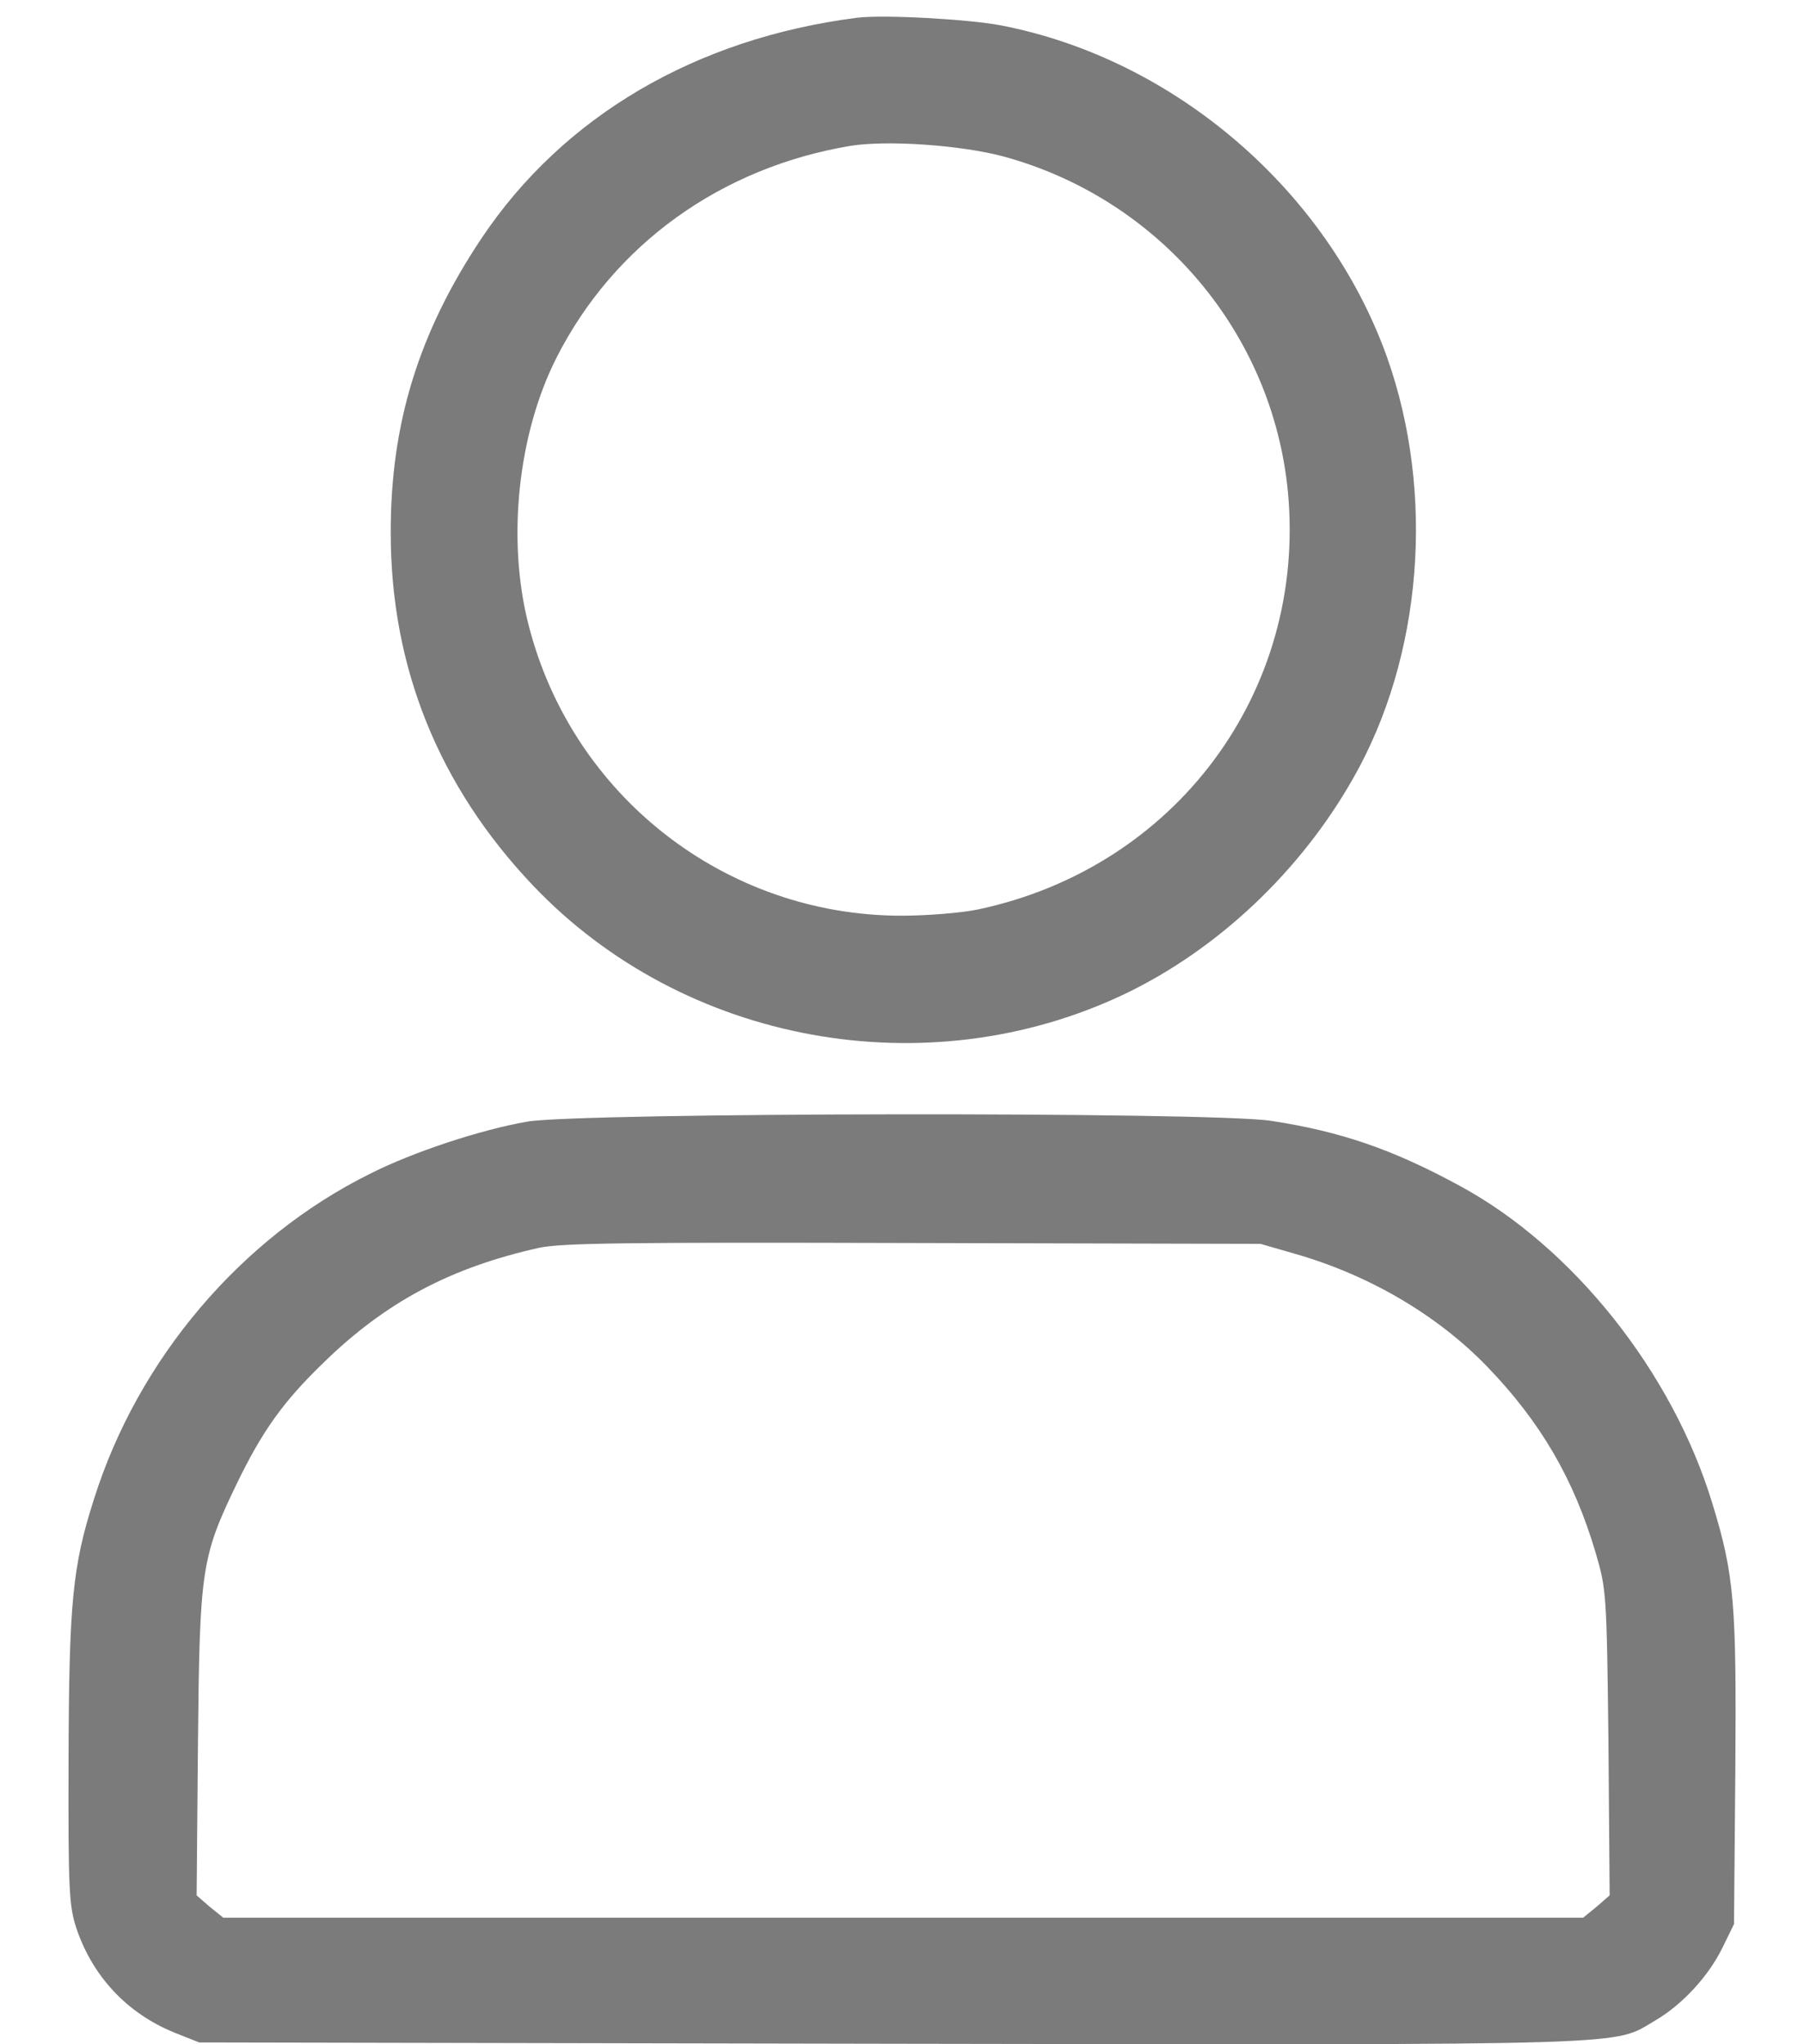
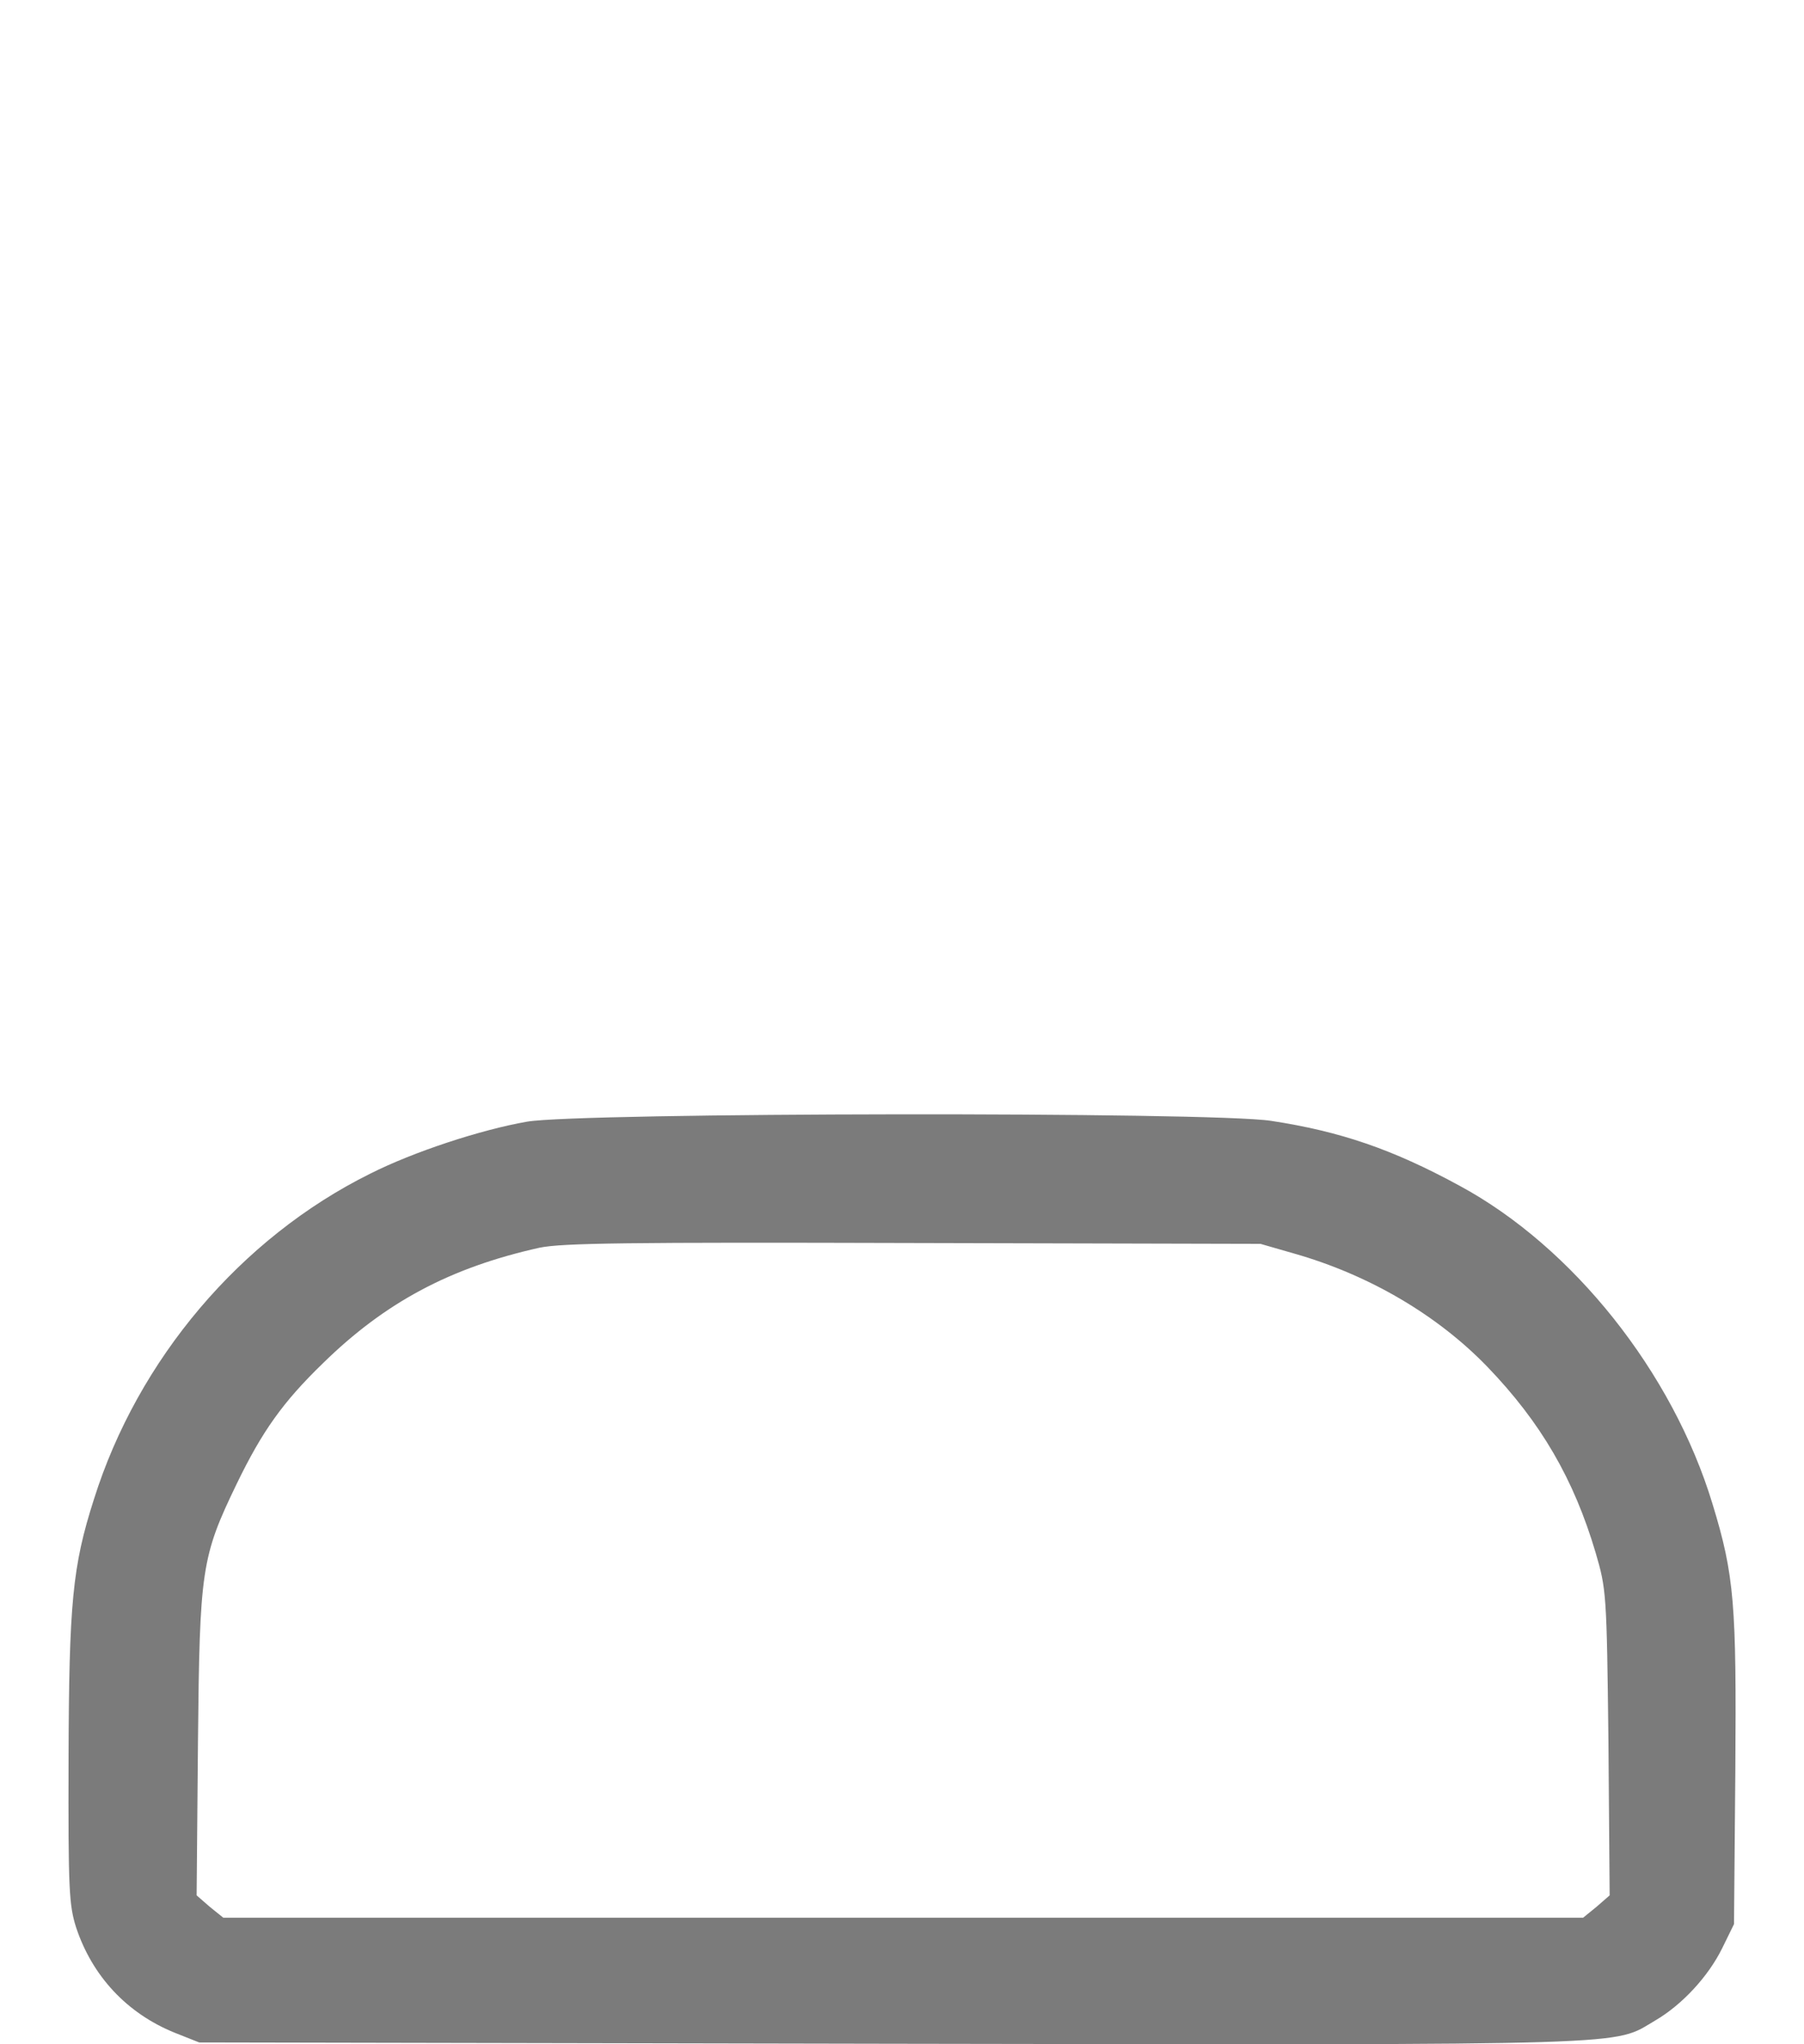
<svg xmlns="http://www.w3.org/2000/svg" width="15" height="17" viewBox="0 0 15 17" fill="none">
  <g opacity="0.56">
-     <path d="M7.123 0.148C5.784 0.32 4.683 0.967 4.005 1.98C3.481 2.764 3.246 3.527 3.249 4.434C3.249 5.552 3.65 6.54 4.43 7.362C5.682 8.681 7.707 9.05 9.352 8.266C10.122 7.897 10.811 7.25 11.251 6.473C11.827 5.464 11.936 4.103 11.532 2.968C11.036 1.582 9.764 0.489 8.322 0.211C8.048 0.159 7.341 0.12 7.123 0.148ZM8.343 1.301C9.637 1.653 10.583 2.767 10.709 4.093C10.864 5.748 9.778 7.215 8.132 7.563C7.999 7.591 7.714 7.615 7.496 7.615C6.033 7.615 4.757 6.62 4.395 5.197C4.212 4.486 4.307 3.607 4.627 2.975C5.105 2.032 5.995 1.393 7.071 1.213C7.376 1.164 7.988 1.206 8.343 1.301Z" fill="#131313" />
    <path d="M4.381 9.328C3.998 9.395 3.439 9.578 3.077 9.761C2.001 10.295 1.147 11.304 0.781 12.468C0.602 13.027 0.574 13.329 0.57 14.63C0.567 15.716 0.574 15.843 0.633 16.029C0.767 16.433 1.055 16.743 1.452 16.904L1.656 16.985L7.419 16.996C13.726 17.006 13.402 17.013 13.764 16.802C13.986 16.672 14.204 16.437 14.32 16.201L14.418 16.001L14.429 14.728C14.439 13.343 14.422 13.104 14.239 12.506C13.908 11.413 13.079 10.369 12.133 9.859C11.578 9.557 11.145 9.409 10.569 9.321C10.076 9.244 4.82 9.251 4.381 9.328ZM10.762 10.425C11.381 10.601 11.95 10.935 12.365 11.364C12.812 11.828 13.086 12.299 13.268 12.914C13.356 13.216 13.36 13.245 13.374 14.493L13.384 15.762L13.275 15.857L13.163 15.948H7.51H1.857L1.744 15.857L1.635 15.762L1.646 14.493C1.66 13.048 1.674 12.949 1.969 12.338C2.18 11.902 2.353 11.659 2.683 11.339C3.203 10.829 3.745 10.541 4.486 10.376C4.676 10.337 5.218 10.33 7.598 10.337L10.481 10.344L10.762 10.425Z" fill="#131313" />
  </g>
</svg>